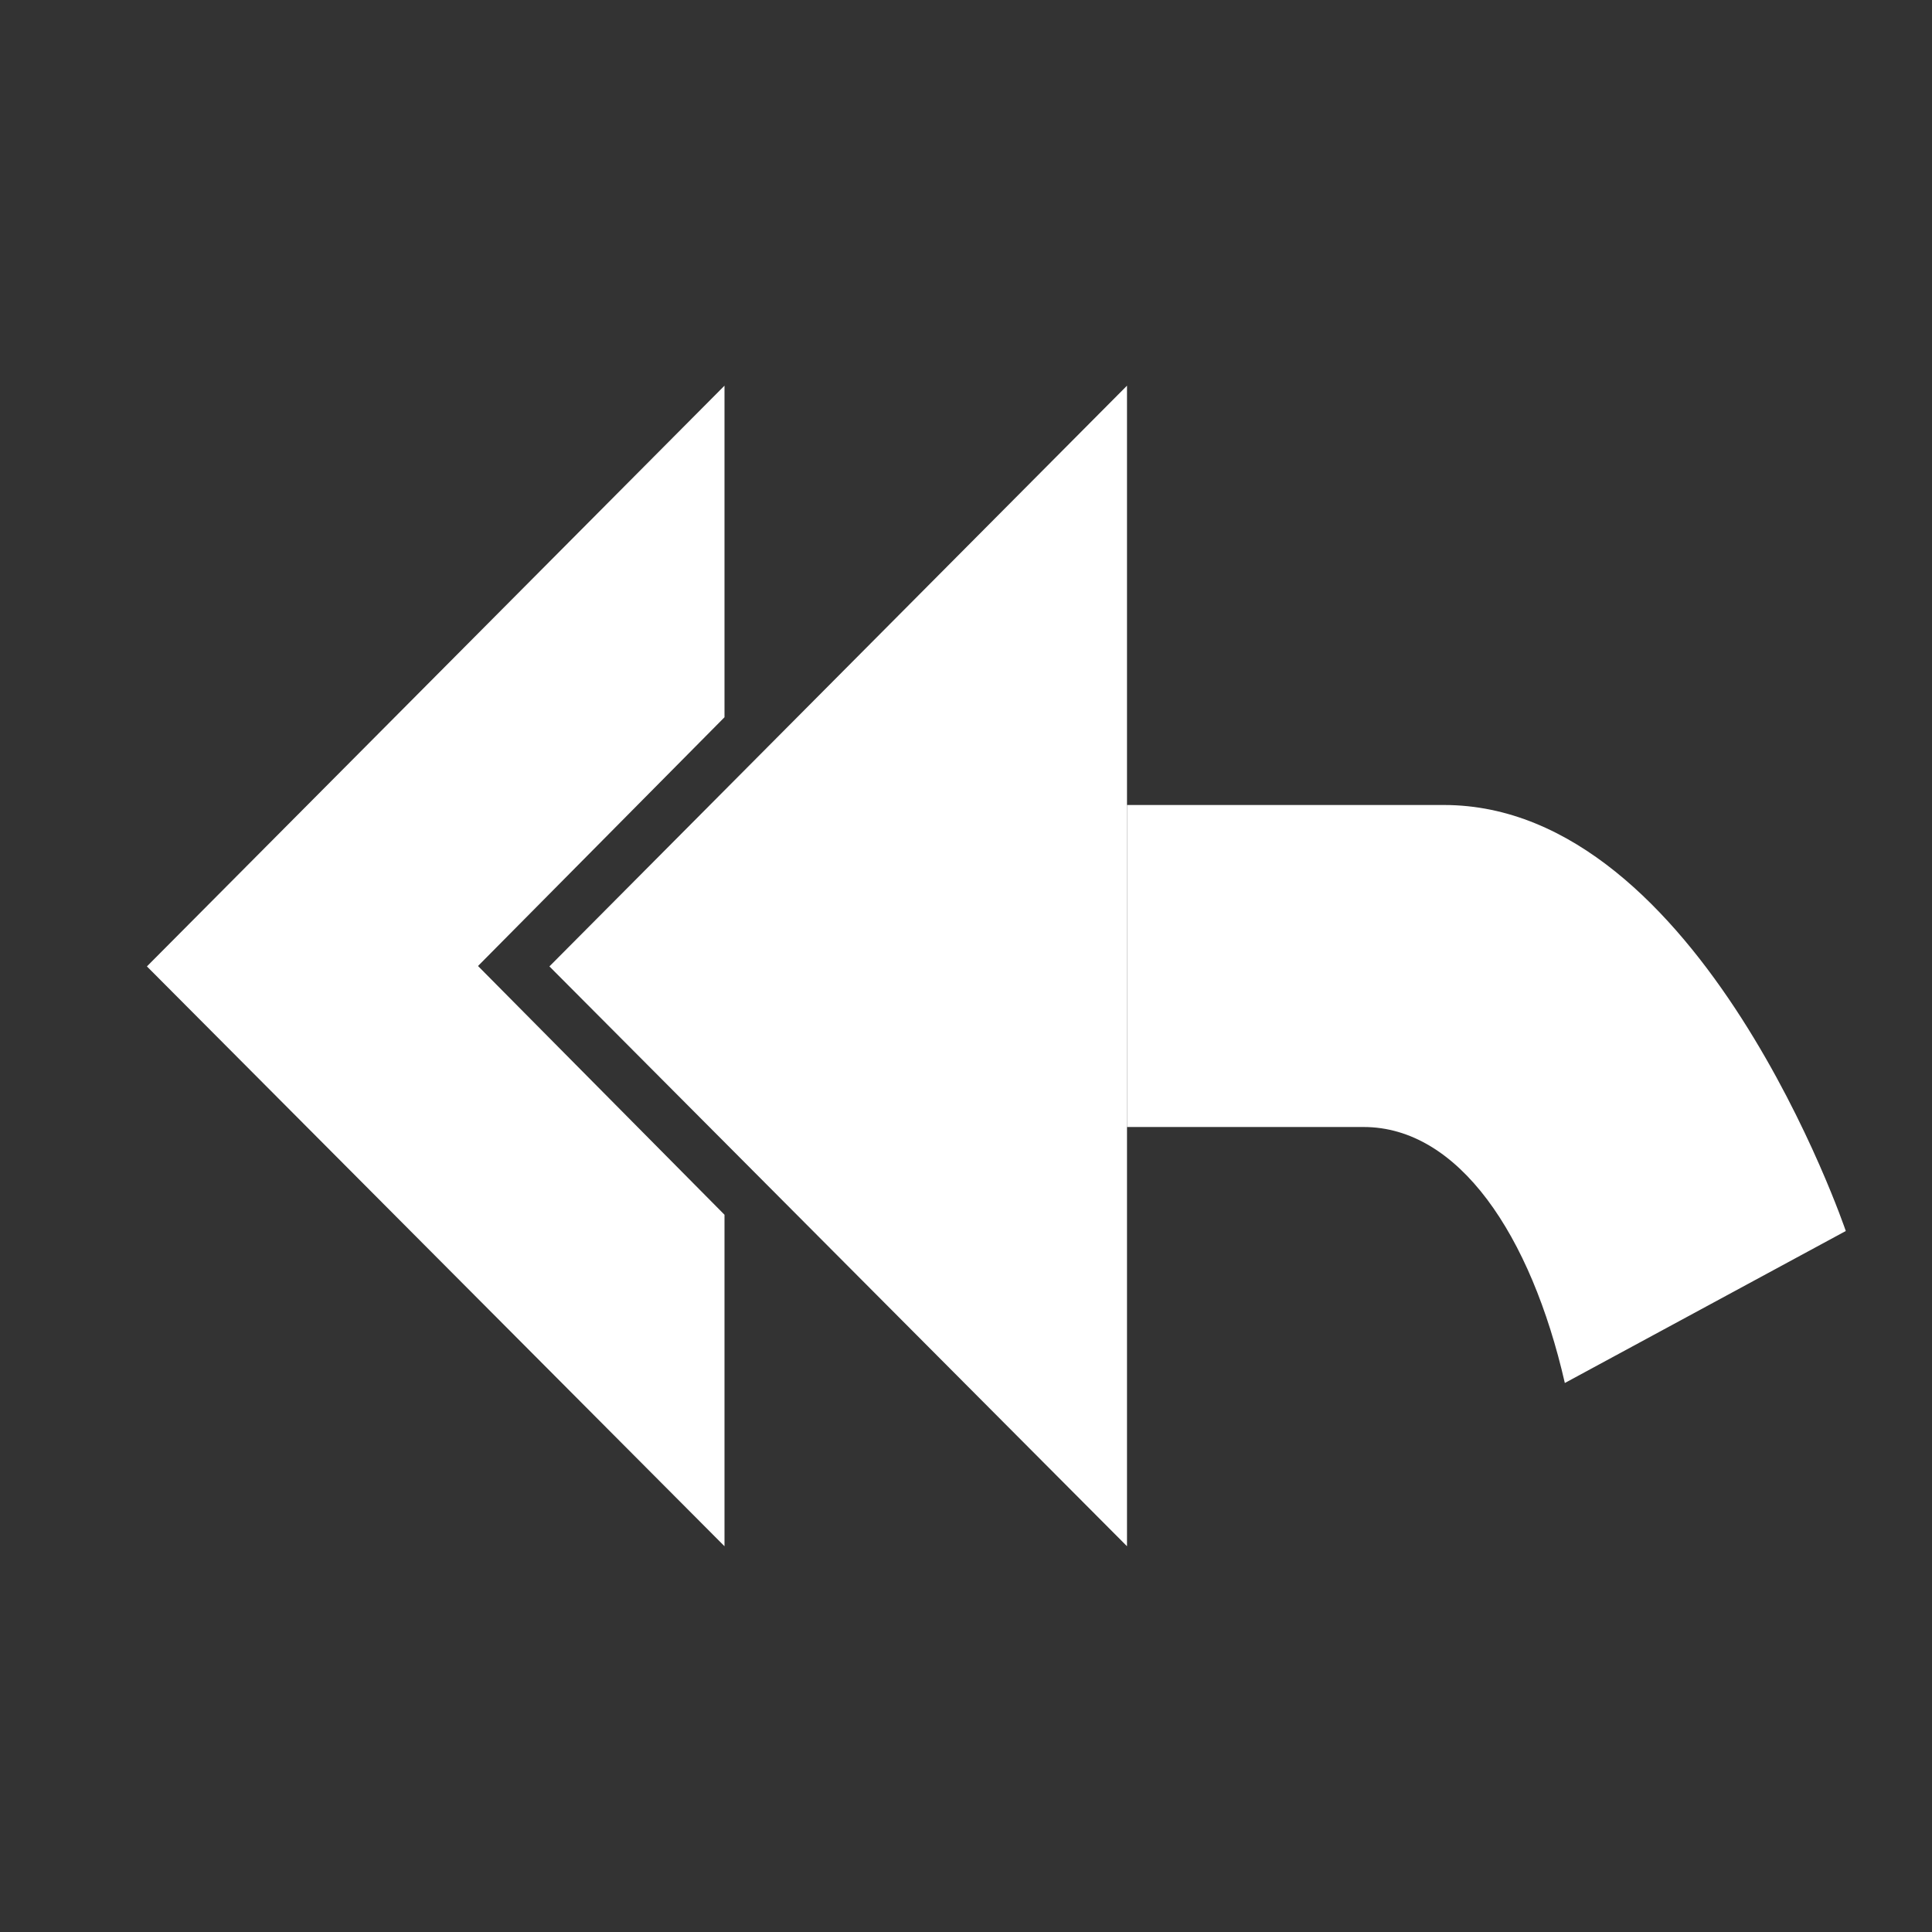
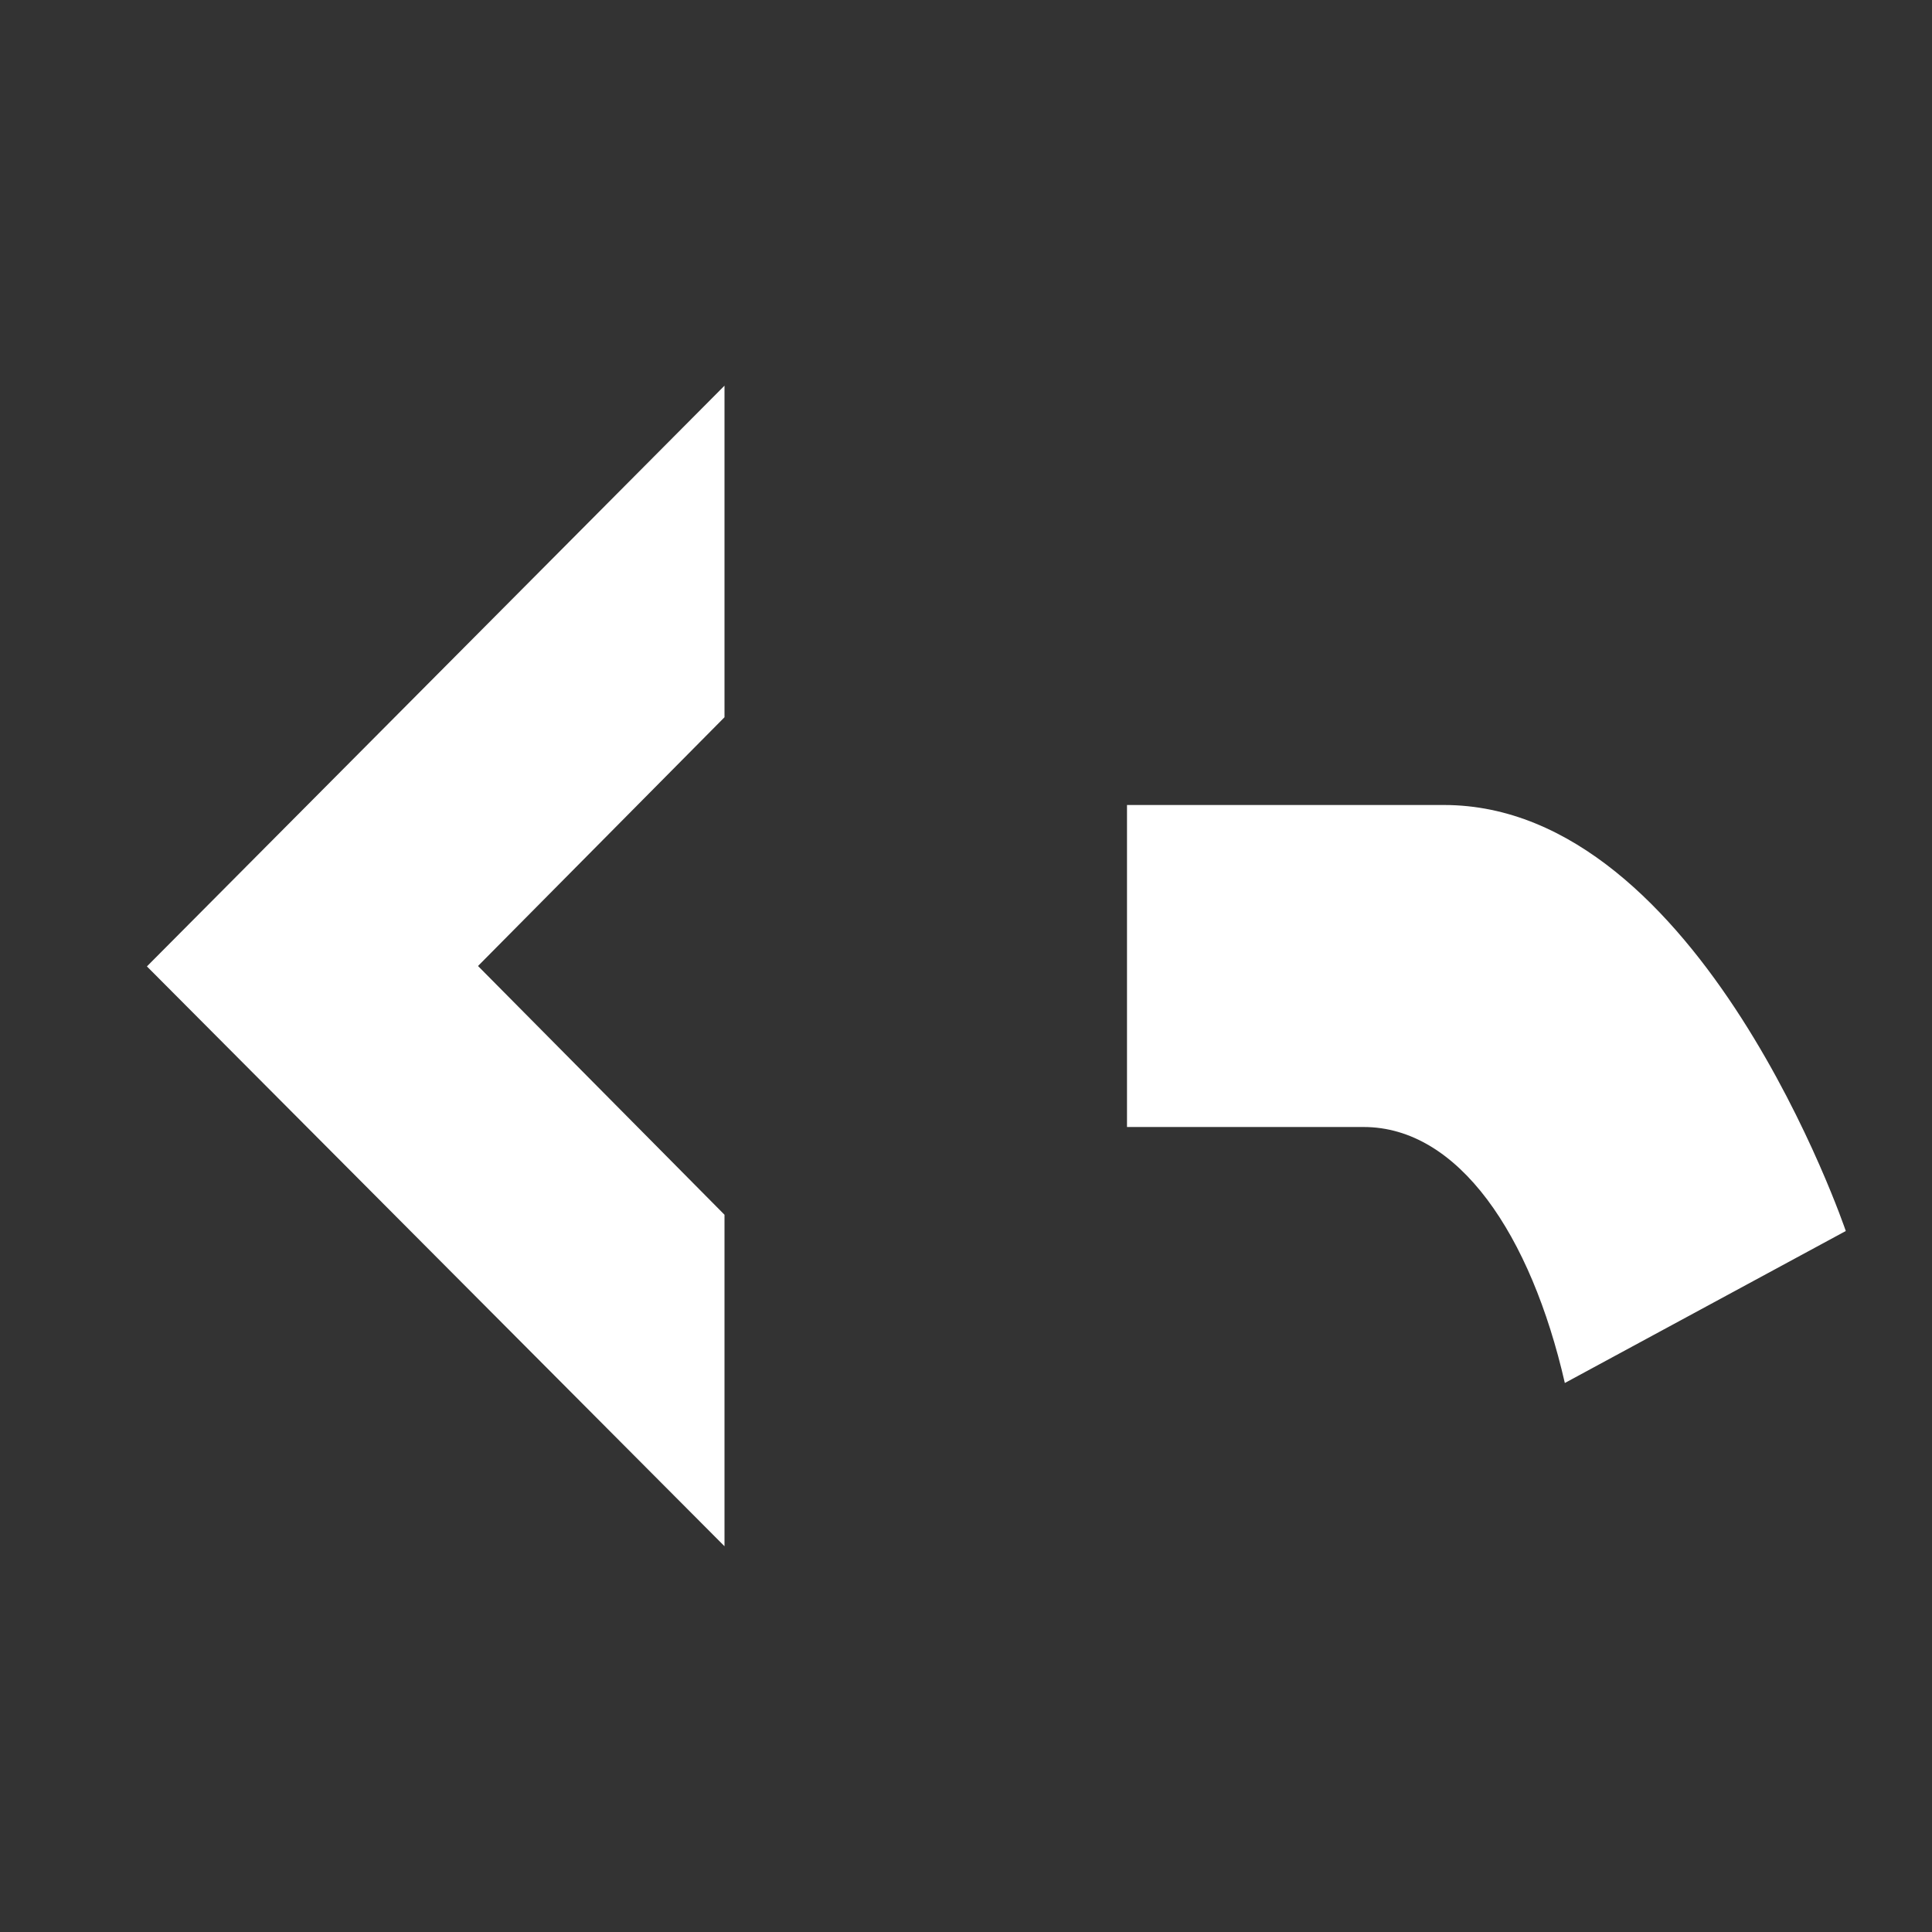
<svg xmlns="http://www.w3.org/2000/svg" version="1.1" id="Layer_1" x="0px" y="0px" width="24px" height="24px" viewBox="0 0 24 24" enable-background="new 0 0 24 24" xml:space="preserve">
  <rect x="0" y="0" width="24" height="24" fill="#333333" stroke="none" />
  <path fill="#FFFFFF" d="M17.938,10C15.168,10,14,10,14,10v4c0,0,1.843,0,2.939,0c1.18,0,2.078,1.338,2.5,3.18l3.49-1.888  C22.93,15.292,21.133,10,17.938,10z" />
-   <polygon fill="#FFFFFF" points="14,4.791 6.825,12.005 14,19.208 " />
  <polygon fill="#FFFFFF" points="1.825,12.005 9,19.208 9,15.09 5.938,12 9,8.91 9,4.791 " />
</svg>